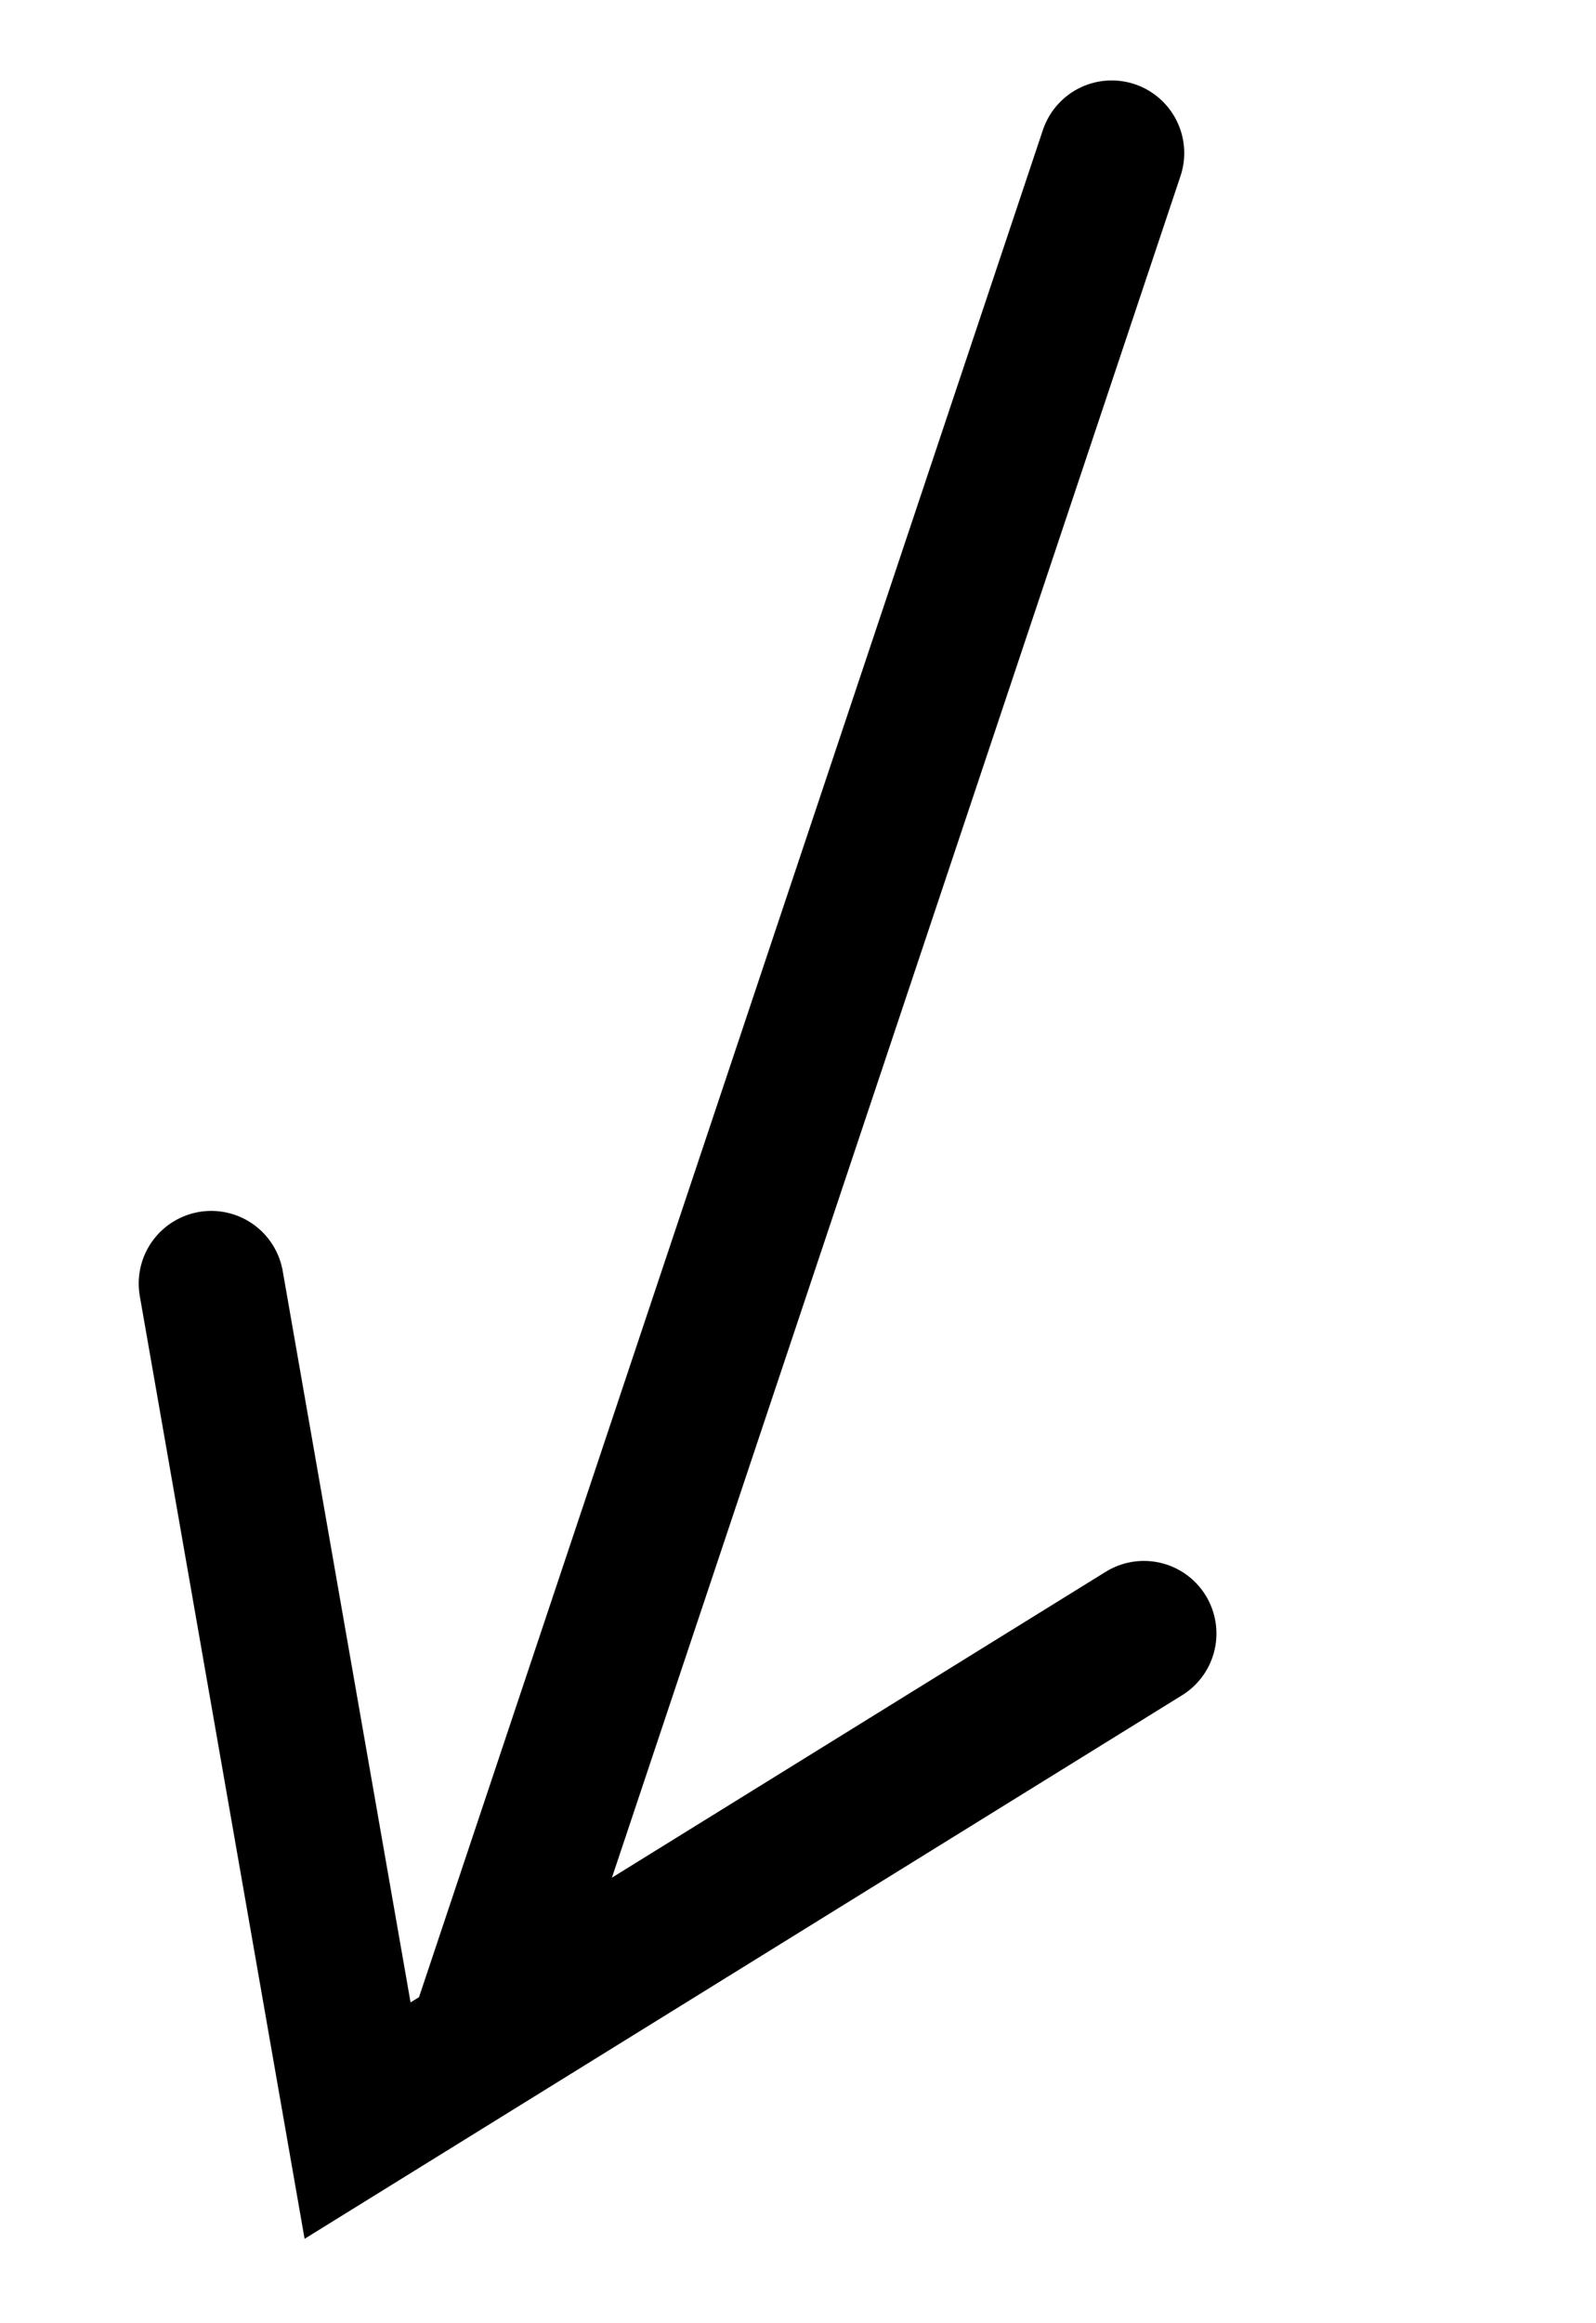
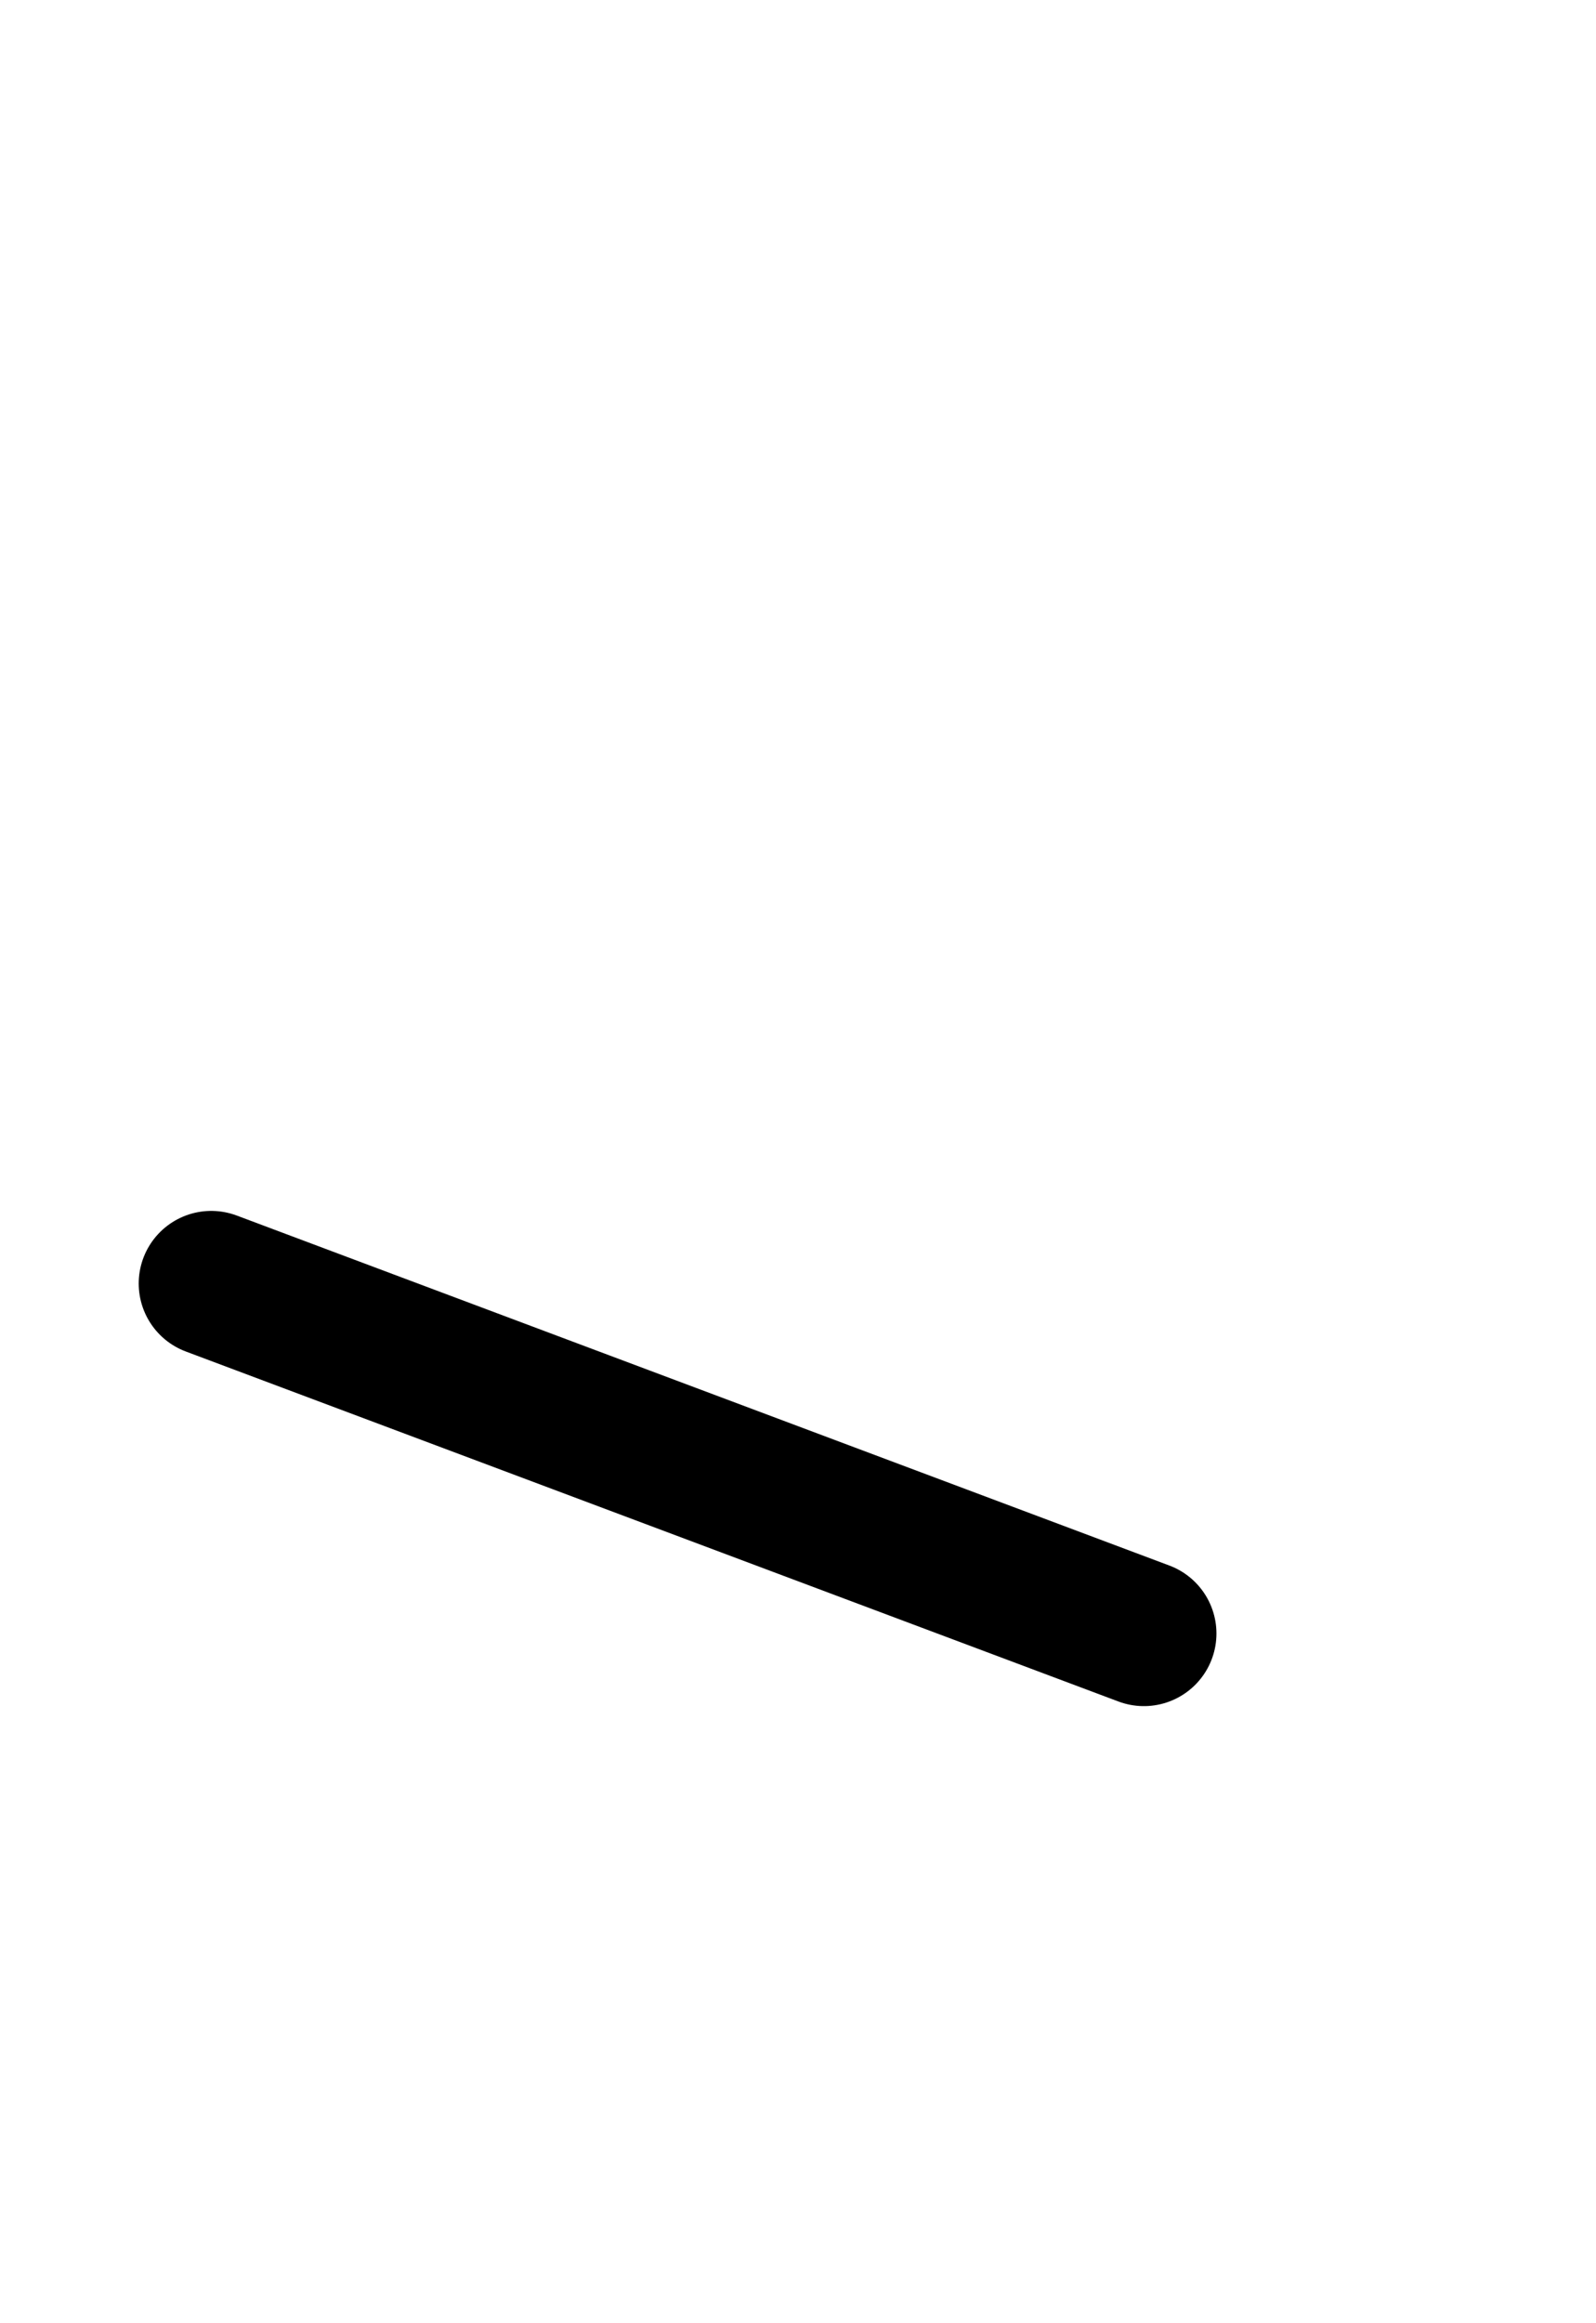
<svg xmlns="http://www.w3.org/2000/svg" width="22" height="32" viewBox="0 0 22 32" fill="none">
-   <path d="M15.324 2.108L6.668 27.994" stroke="black" stroke-width="2" stroke-linecap="round" />
-   <path d="M2.912 17.679L4.929 29.209L15.768 22.5" stroke="black" stroke-width="2" stroke-linecap="round" />
+   <path d="M2.912 17.679L15.768 22.5" stroke="black" stroke-width="2" stroke-linecap="round" />
</svg>